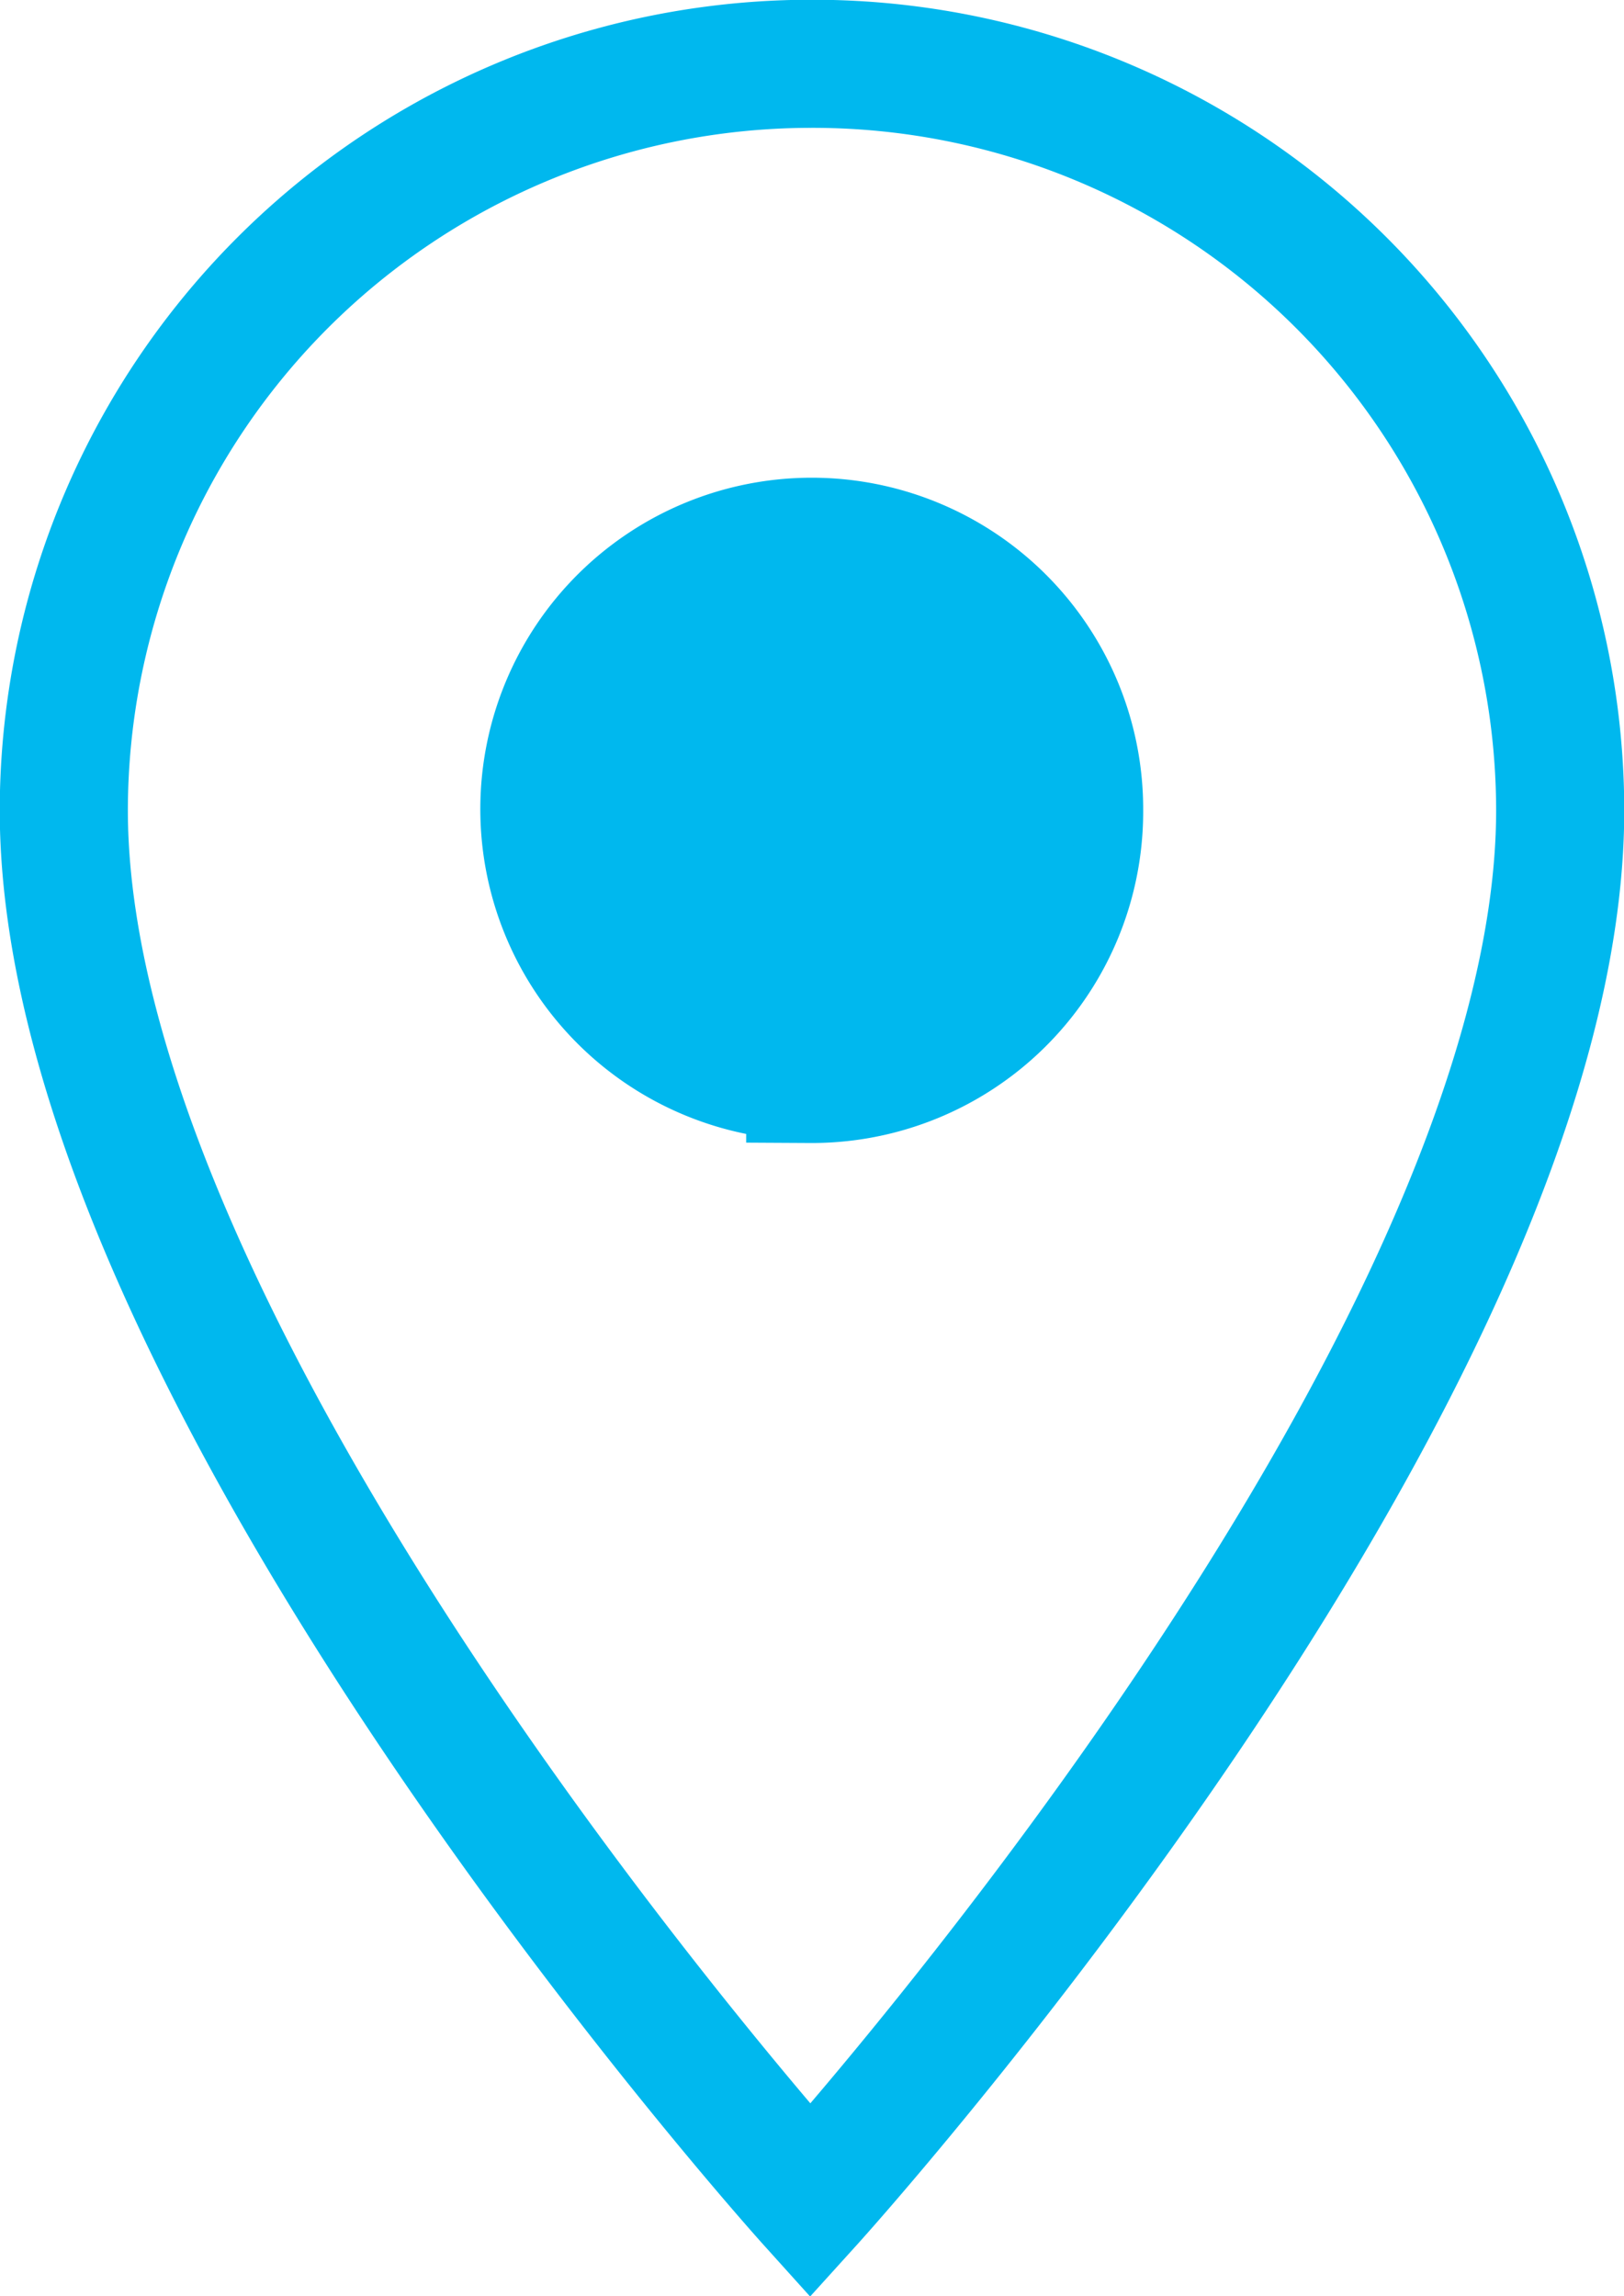
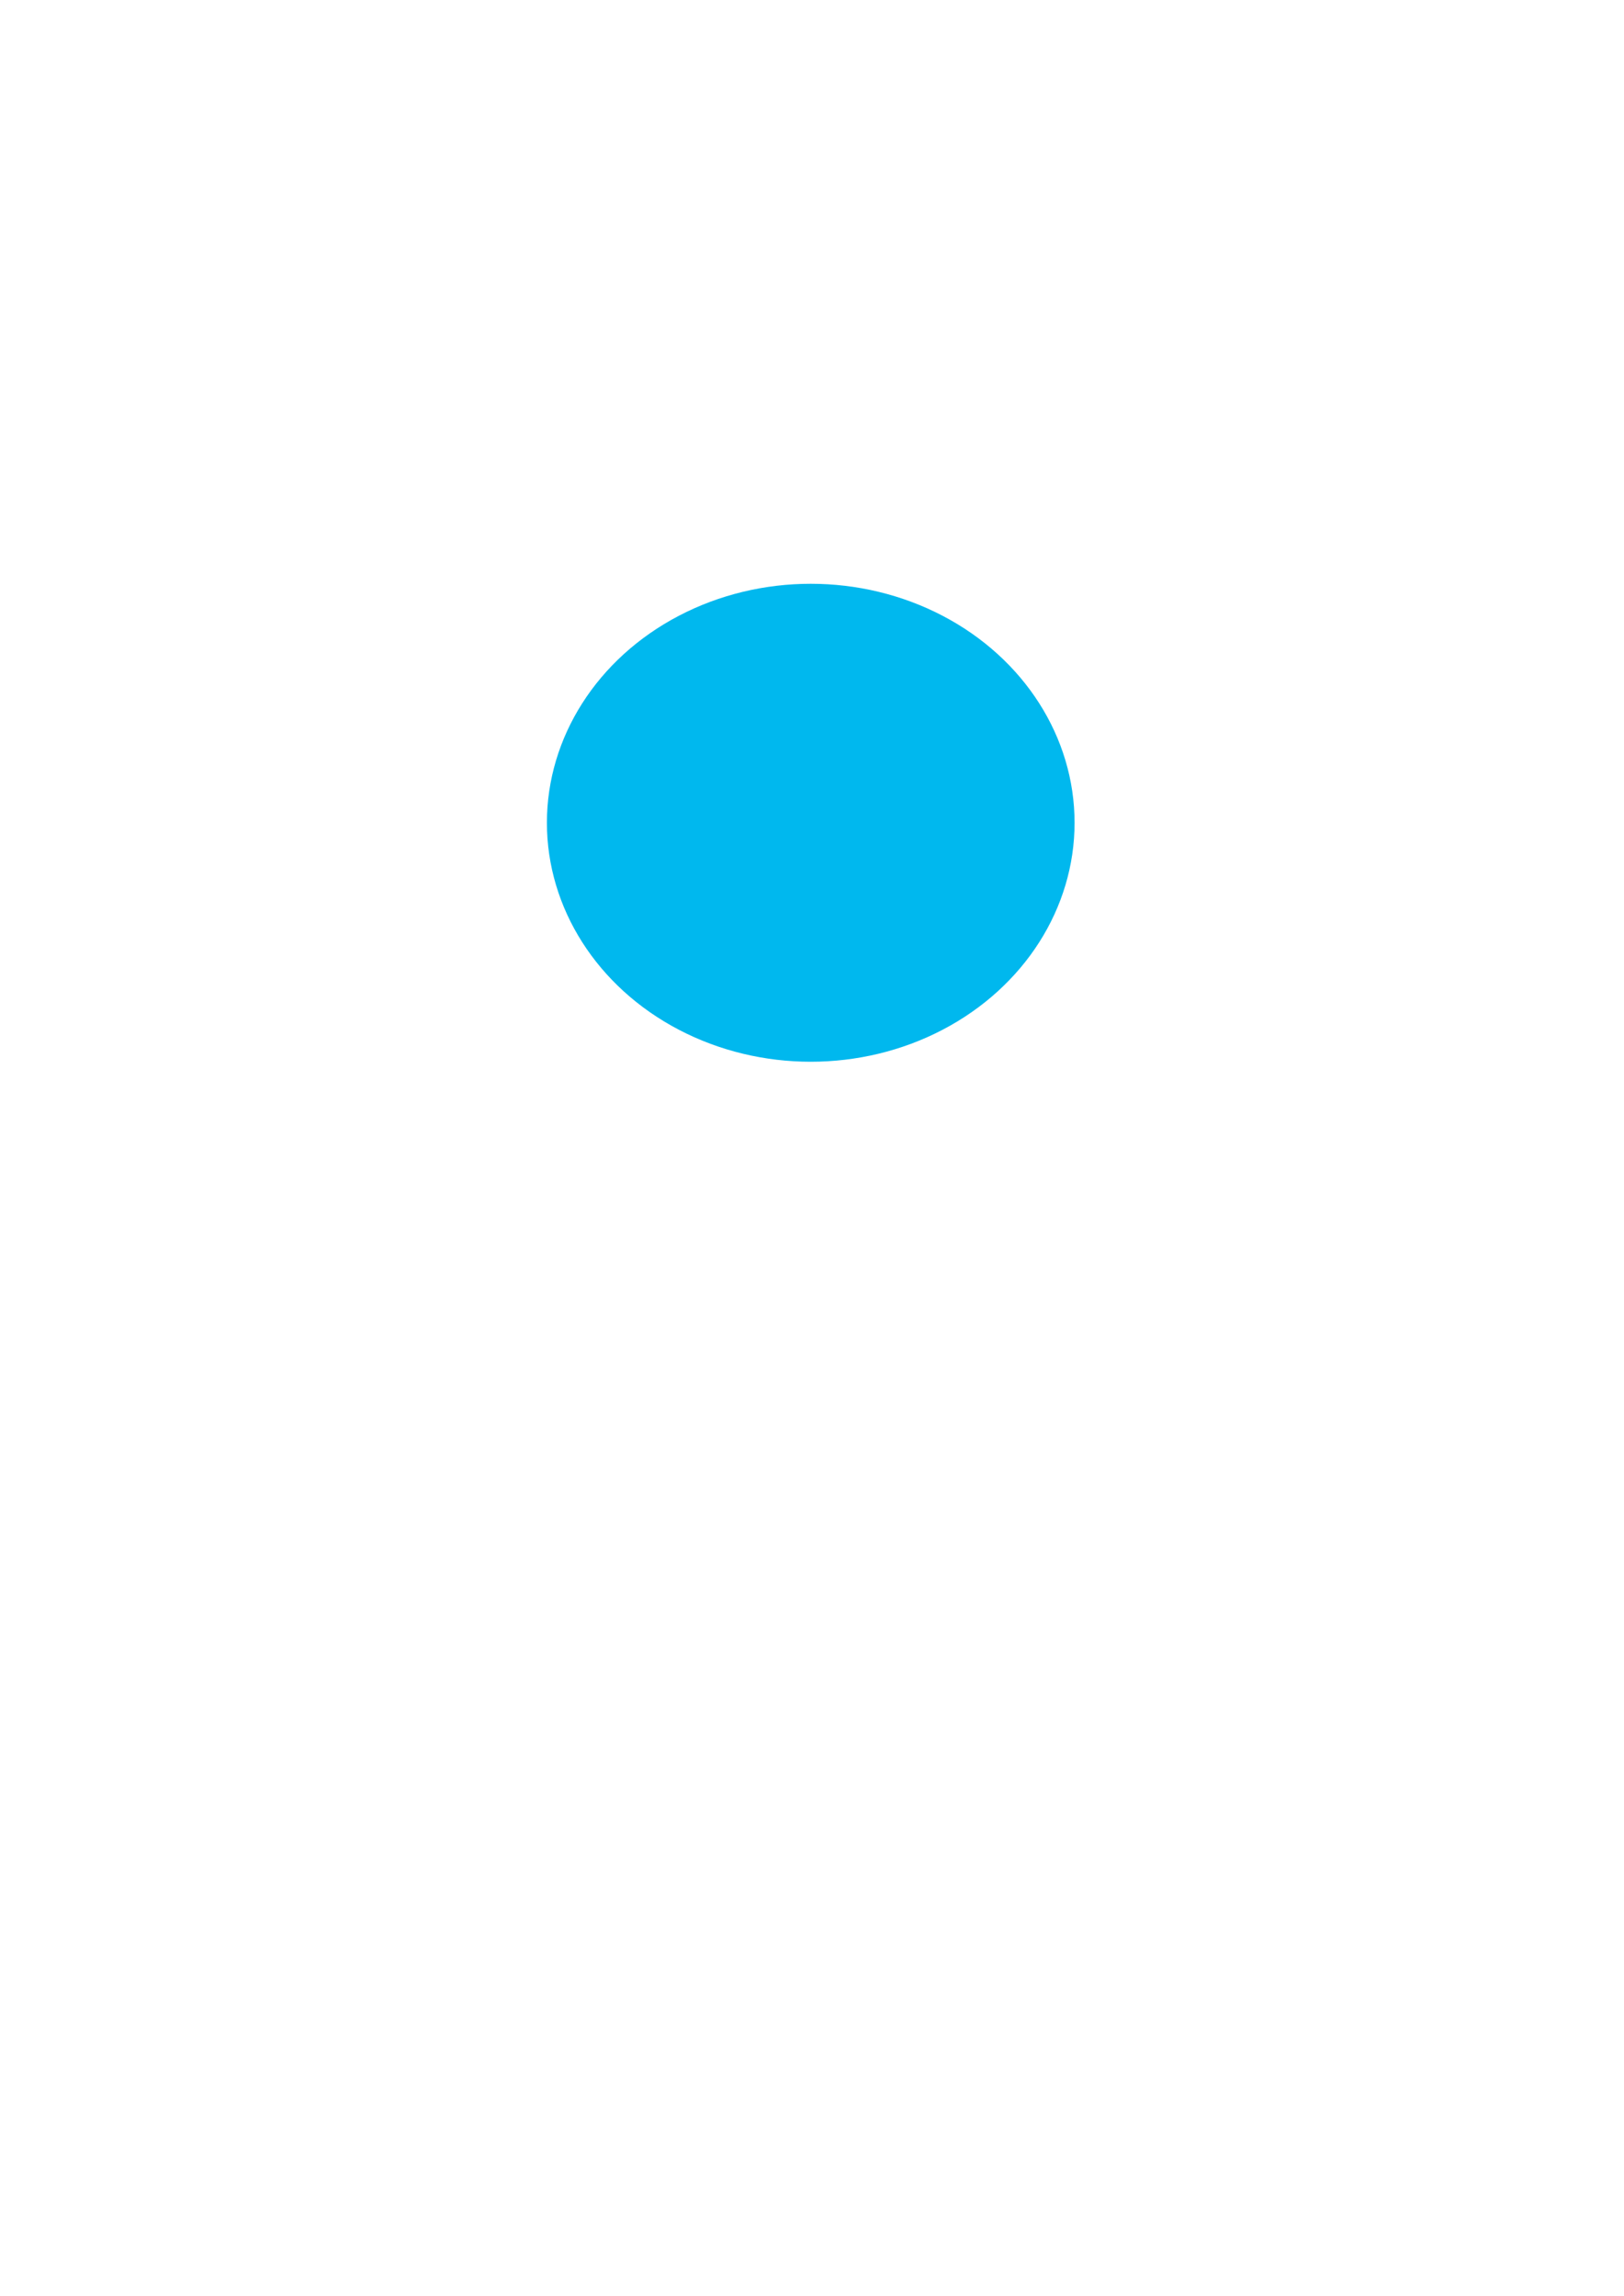
<svg xmlns="http://www.w3.org/2000/svg" viewBox="0 0 32.07 45.35">
  <defs>
    <style>.cls-1{fill:none;stroke:#00b8ee;stroke-miterlimit:10;stroke-width:2.53px;}.cls-2{fill:#00b8ee;}</style>
  </defs>
  <title>アセット 9</title>
  <g id="レイヤー_2" data-name="レイヤー 2">
    <g id="top">
-       <path class="cls-1" d="M16,1.26A14.76,14.76,0,0,0,1.26,16C1.26,27.11,16,43.47,16,43.47S30.81,27.11,30.81,16A14.76,14.76,0,0,0,16,1.26Zm0,20A5.28,5.28,0,1,1,21.31,16,5.28,5.28,0,0,1,16,21.31Z" />
      <ellipse class="cls-2" cx="16.01" cy="16.25" rx="5.21" ry="4.72" />
    </g>
  </g>
</svg>